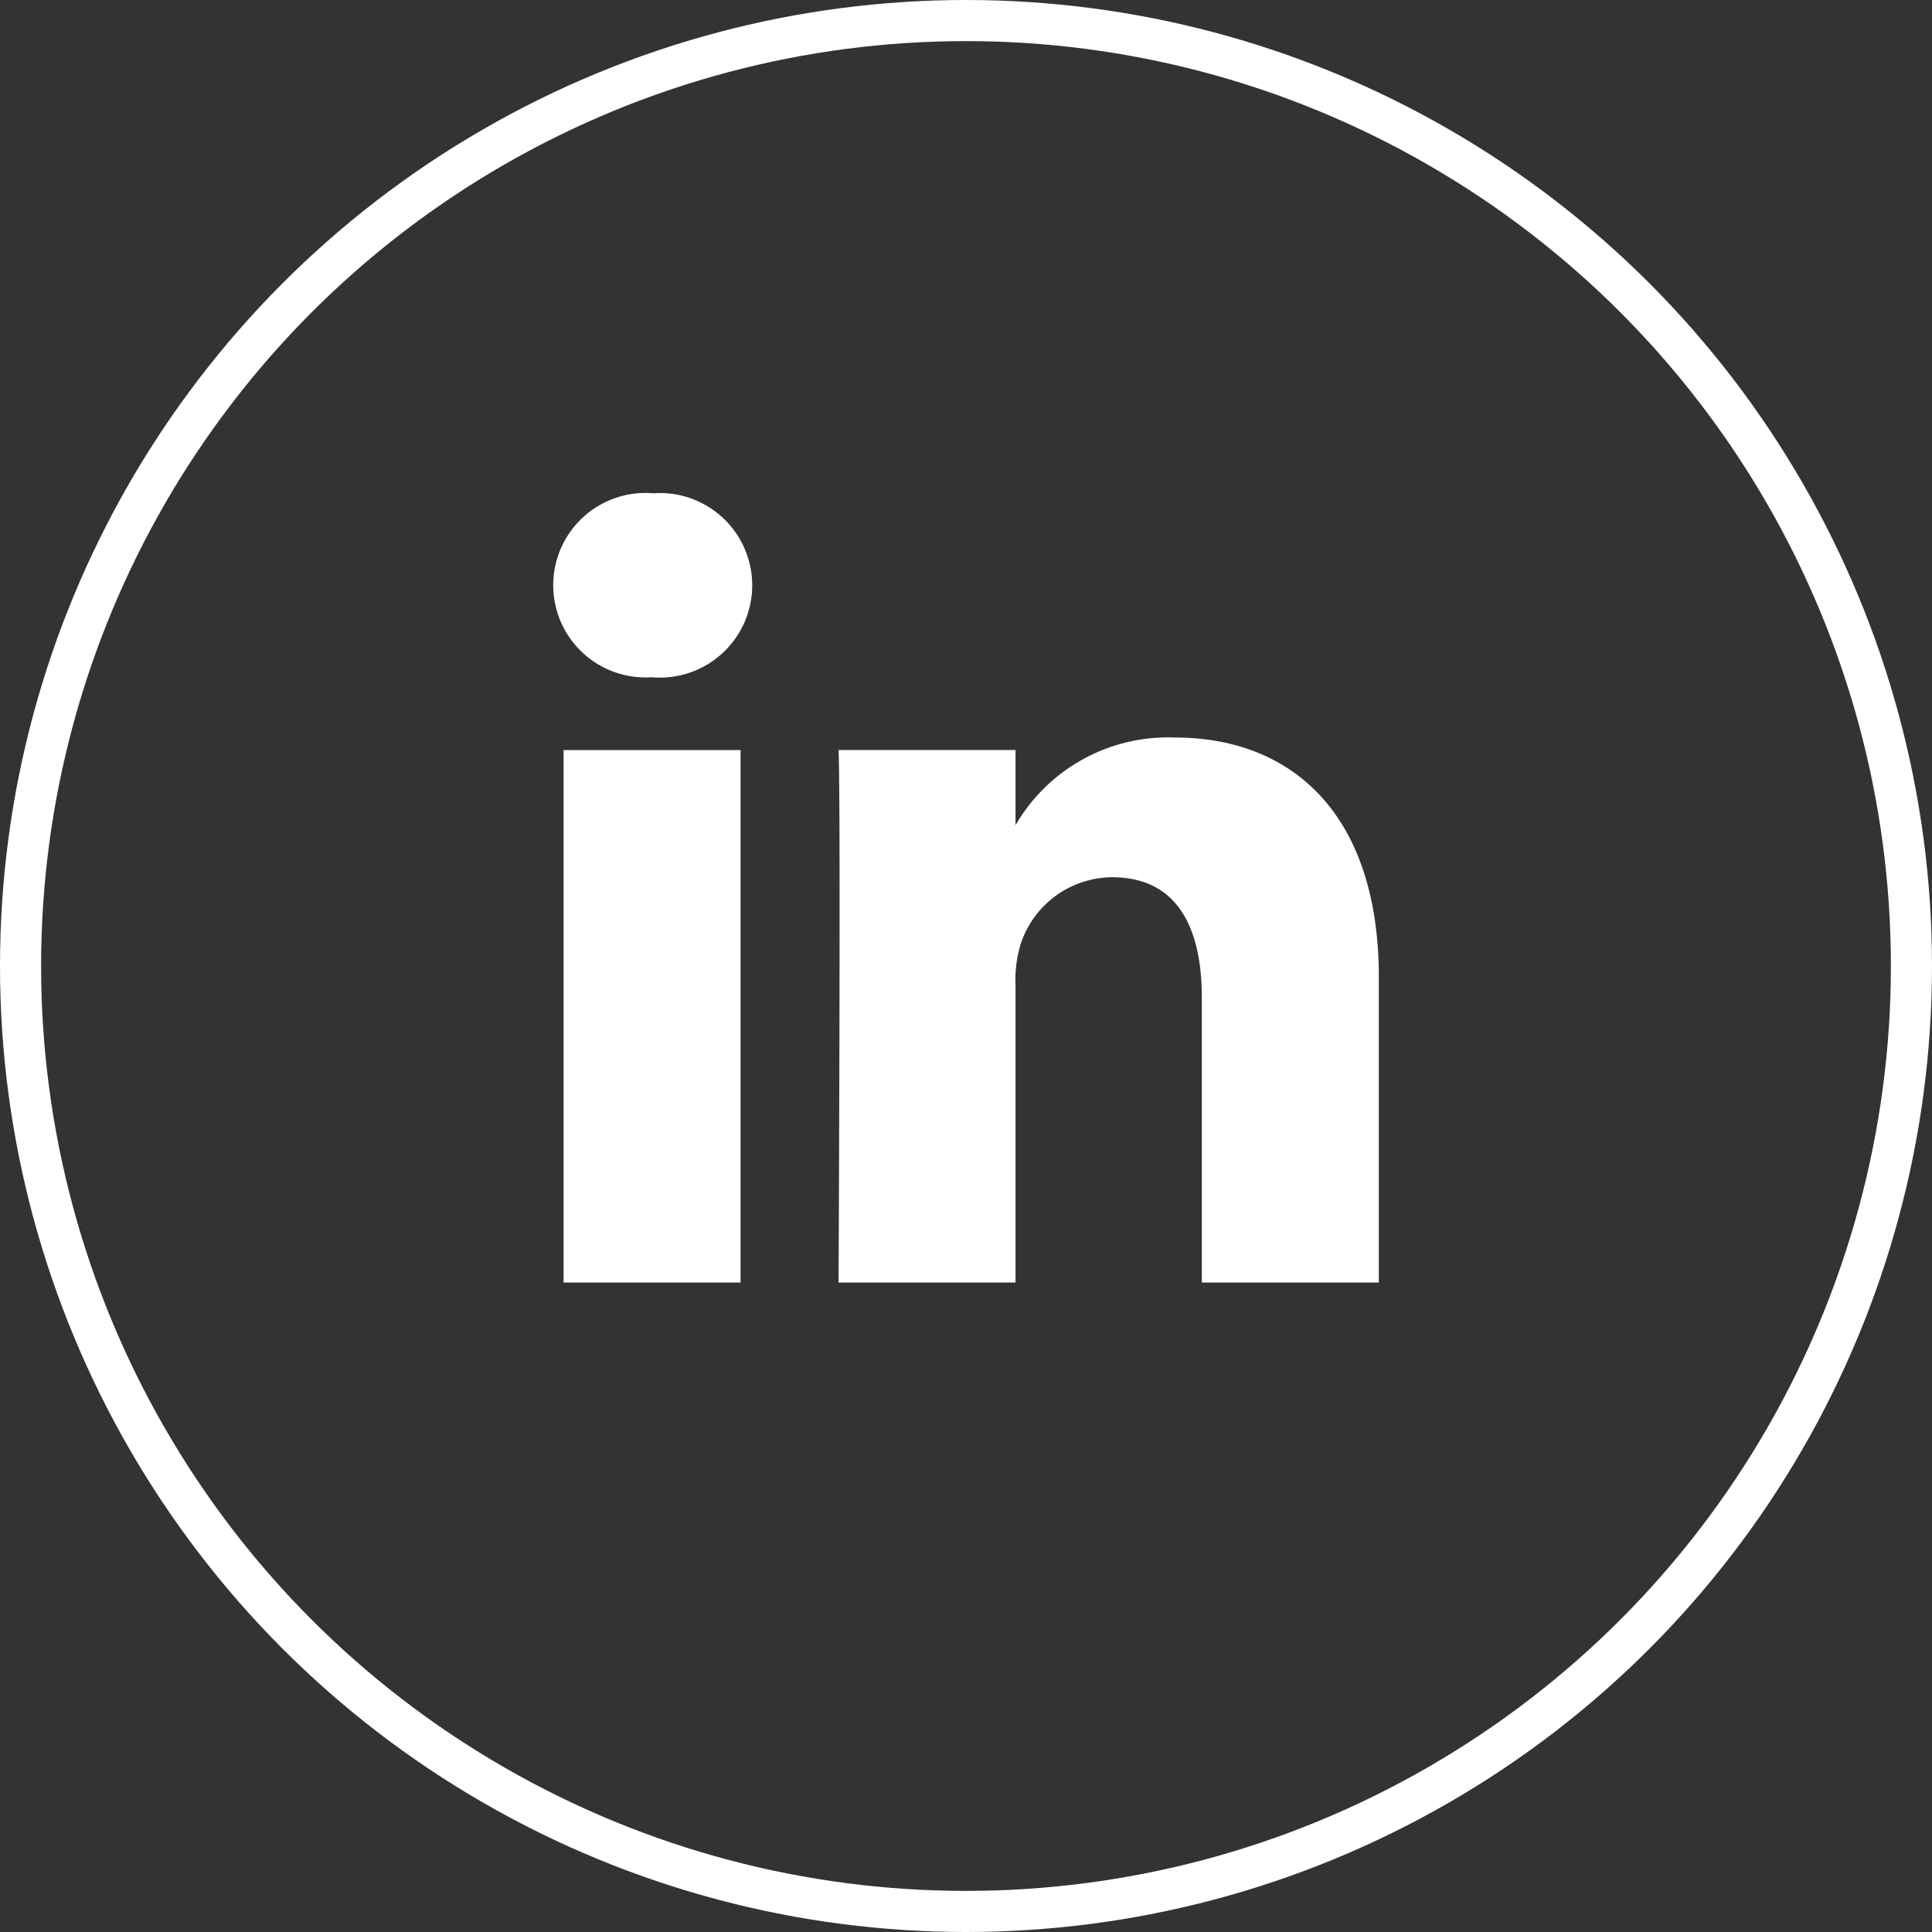
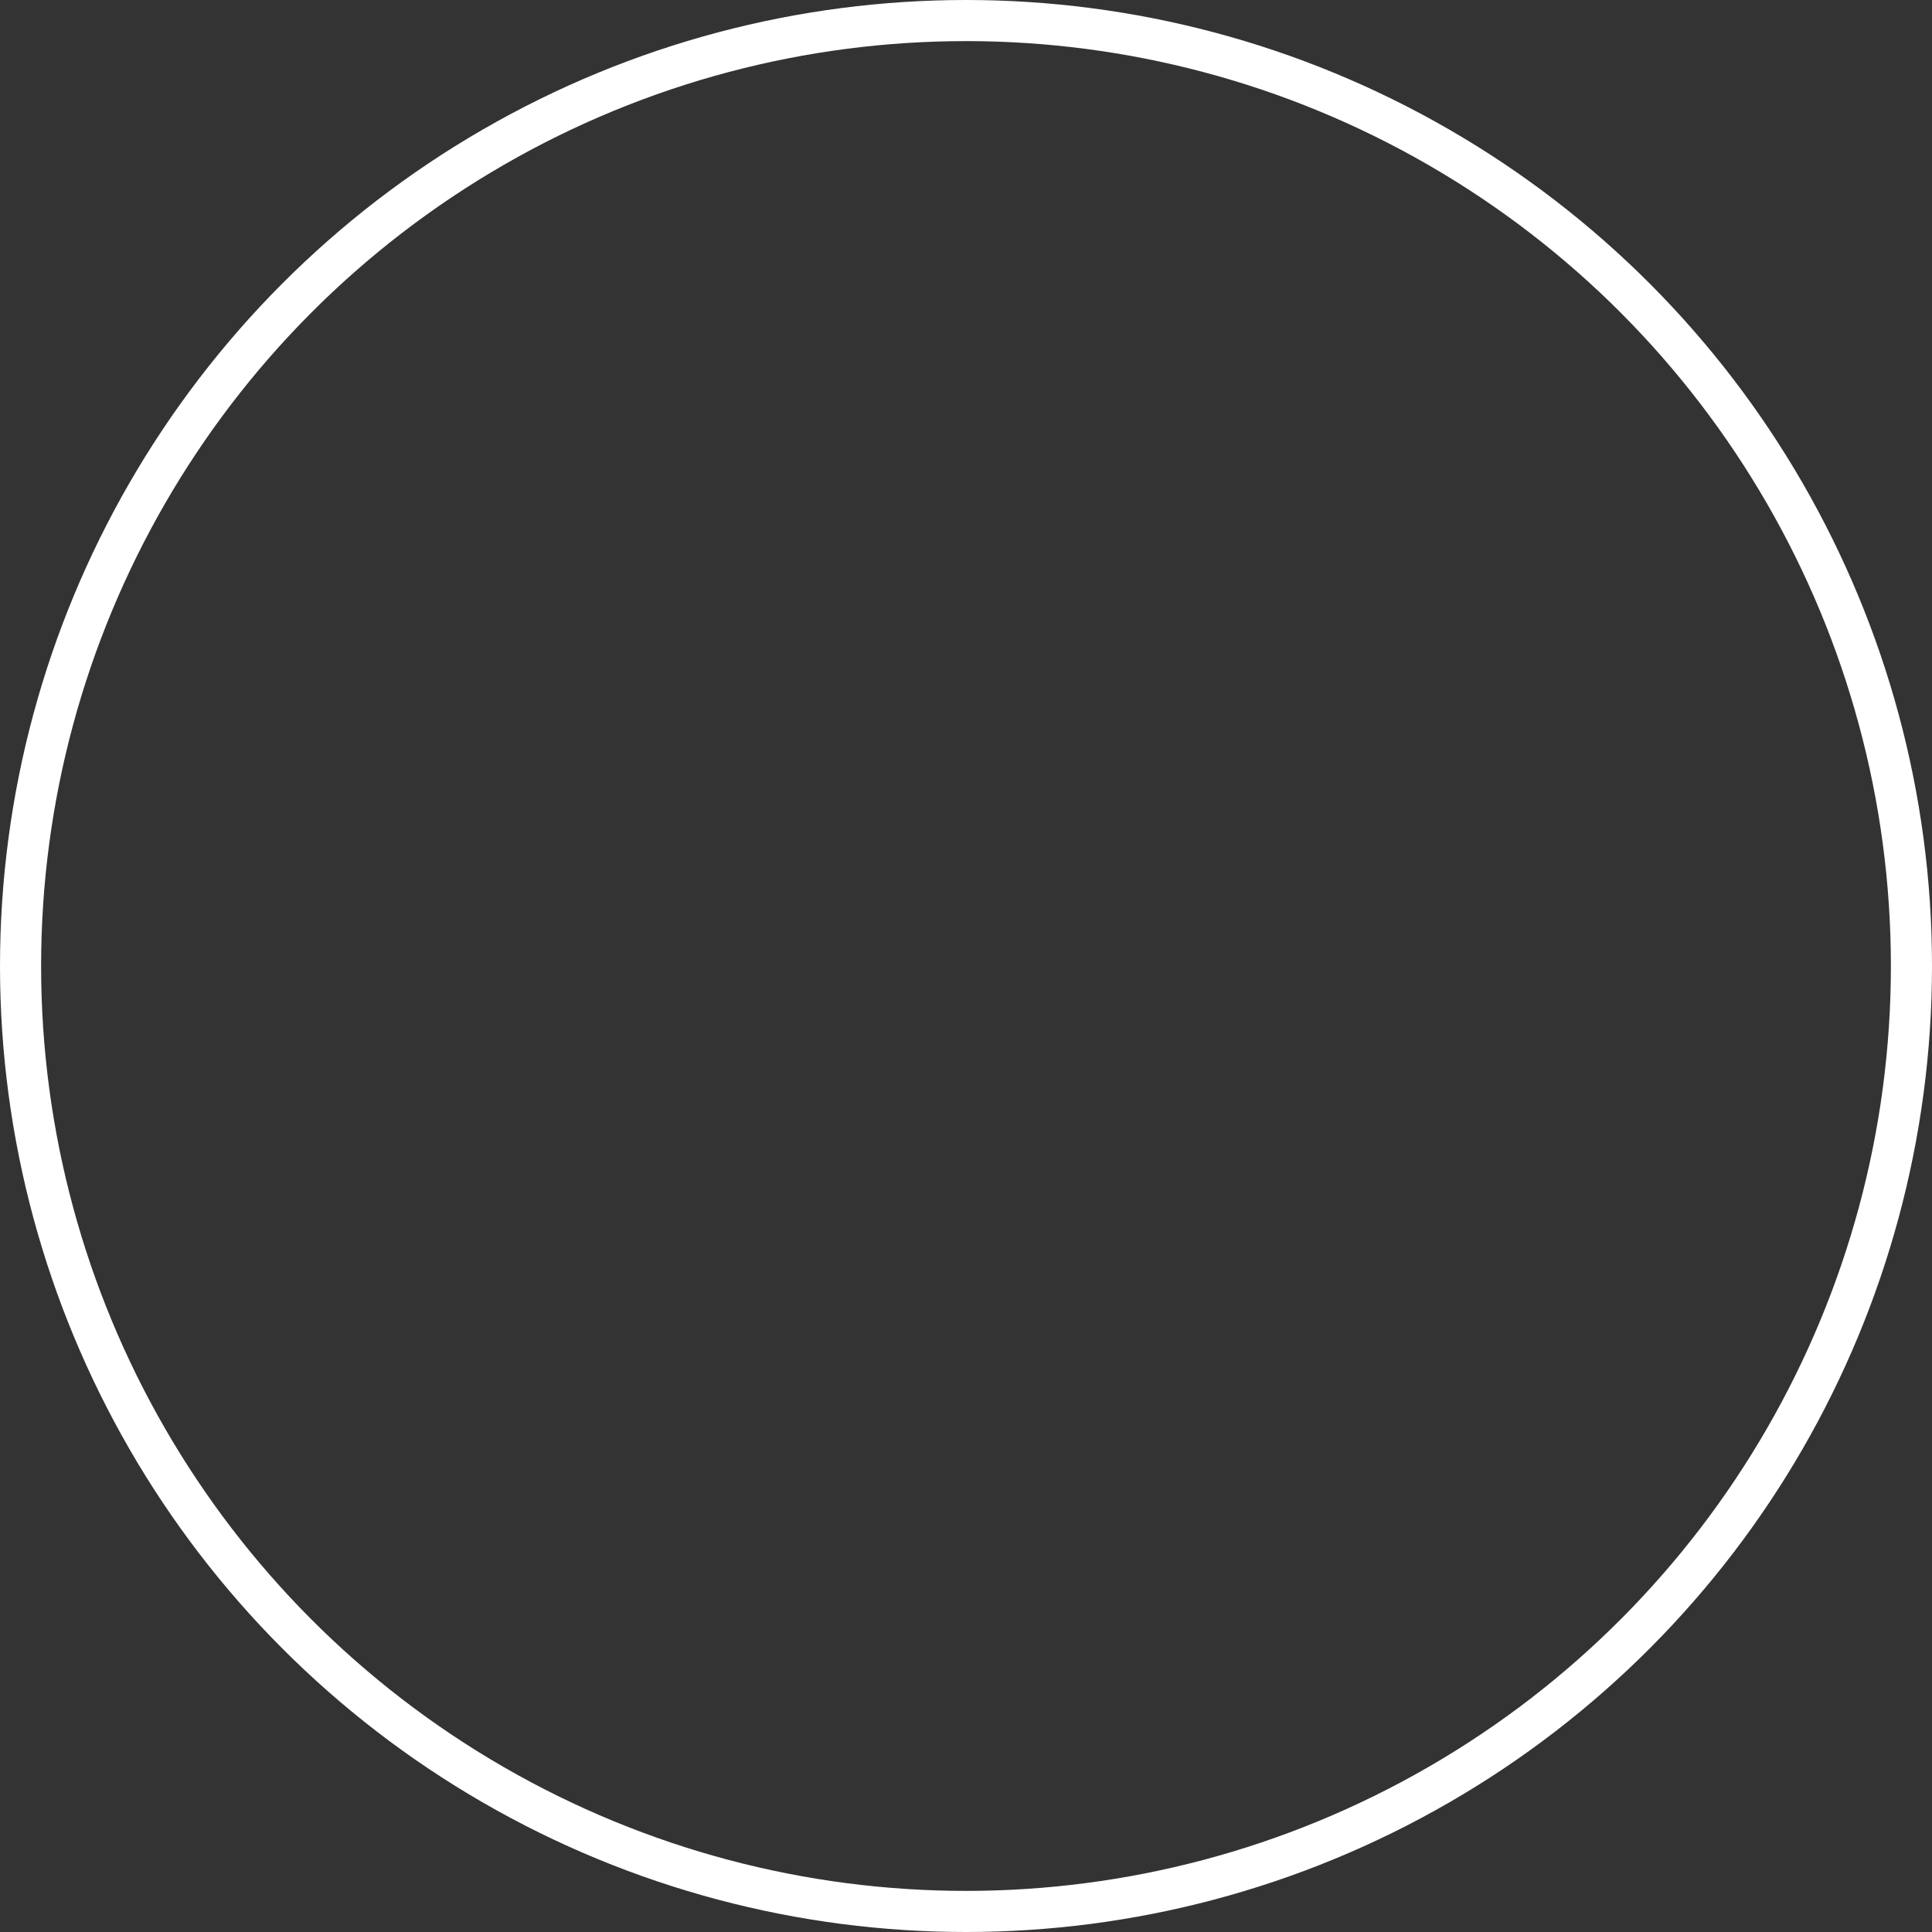
<svg xmlns="http://www.w3.org/2000/svg" width="47" height="47" viewBox="0 0 47 47">
  <rect x="0" y="0" width="47" height="47" fill="#333333" stroke="none" />
  <g id="Groupe_98" data-name="Groupe 98" transform="translate(-1283 -5037)">
    <g id="Ellipse_7" data-name="Ellipse 7" transform="translate(1283 5037)" fill="none" stroke="#fff" stroke-width="1">
-       <circle cx="23.5" cy="23.5" r="23.5" stroke="none" />
      <circle cx="23.5" cy="23.5" r="23" fill="none" />
    </g>
-     <path id="linkedin" d="M4.56,19.2V6.247H.254V19.2ZM2.407,4.476A2.245,2.245,0,1,0,2.436,0,2.244,2.244,0,1,0,2.38,4.476h.028ZM6.943,19.2h4.306V11.967a2.948,2.948,0,0,1,.142-1.051A2.357,2.357,0,0,1,13.6,9.341c1.558,0,2.181,1.188,2.181,2.93V19.2h4.306V11.773c0-3.98-2.125-5.831-4.958-5.831a4.288,4.288,0,0,0-3.909,2.183h.029V6.246H6.944c.056,1.216,0,12.956,0,12.956Z" transform="translate(1296.456 5049)" fill="#fff" />
  </g>
</svg>